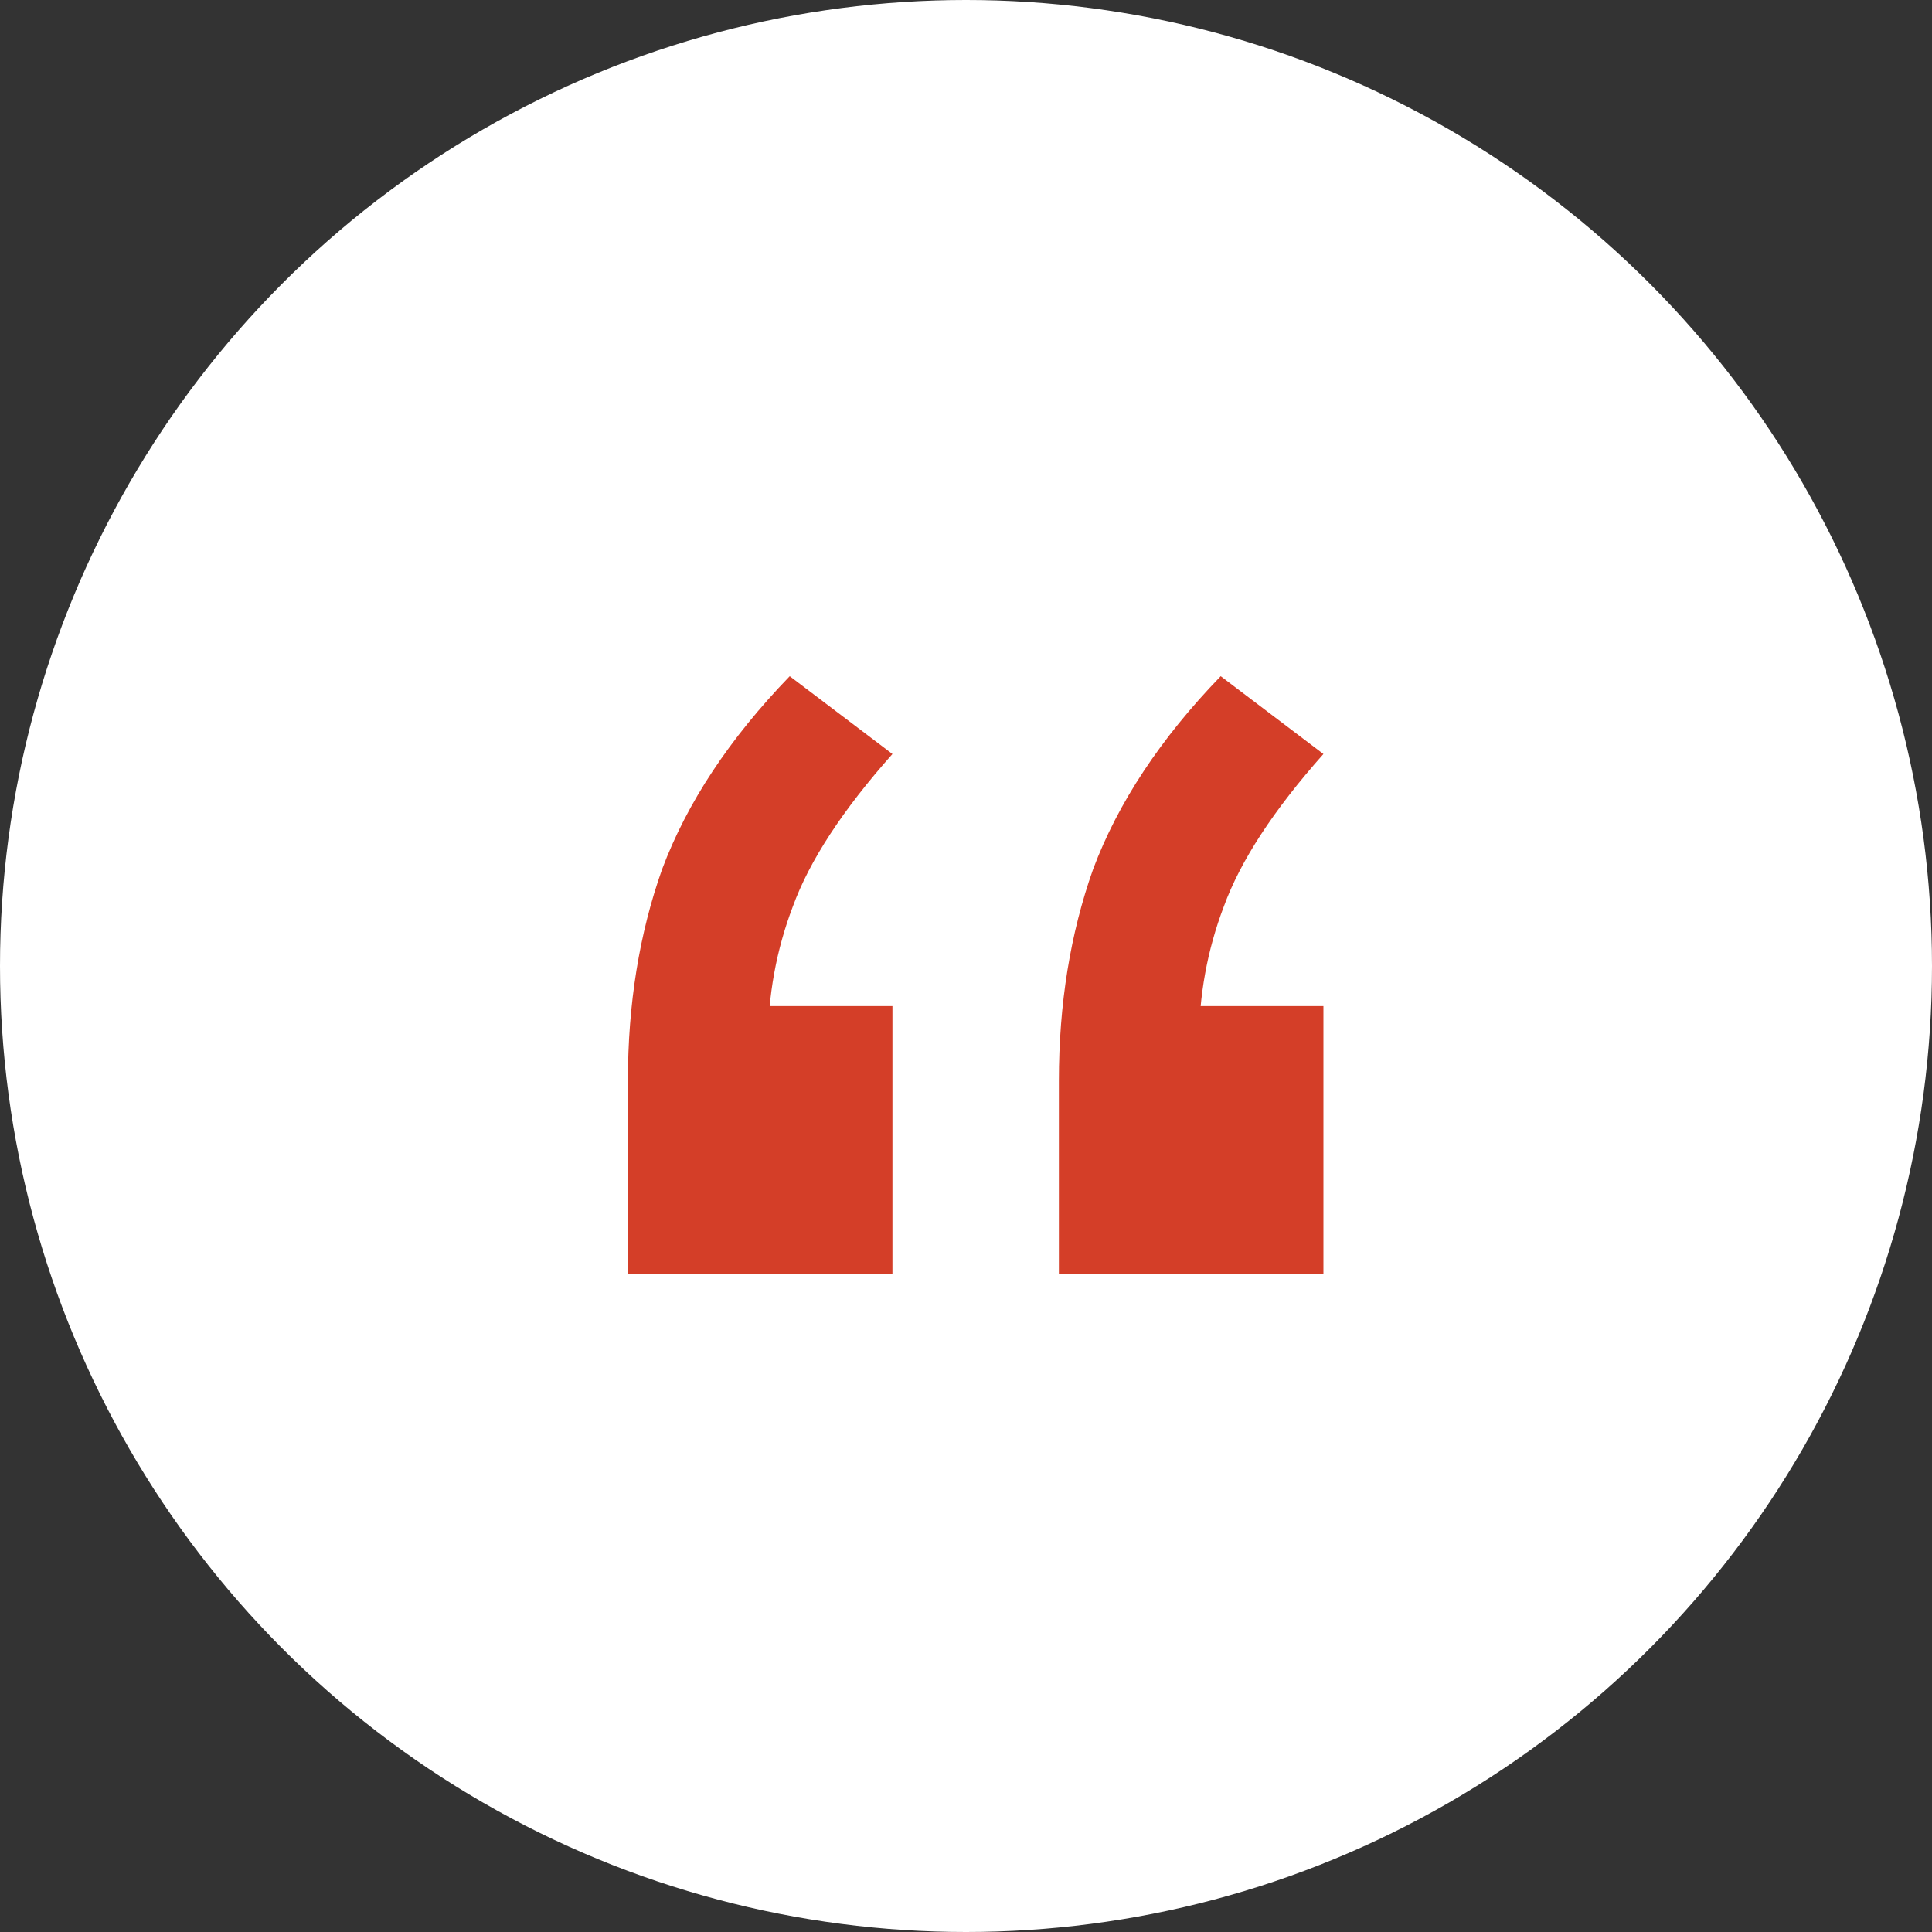
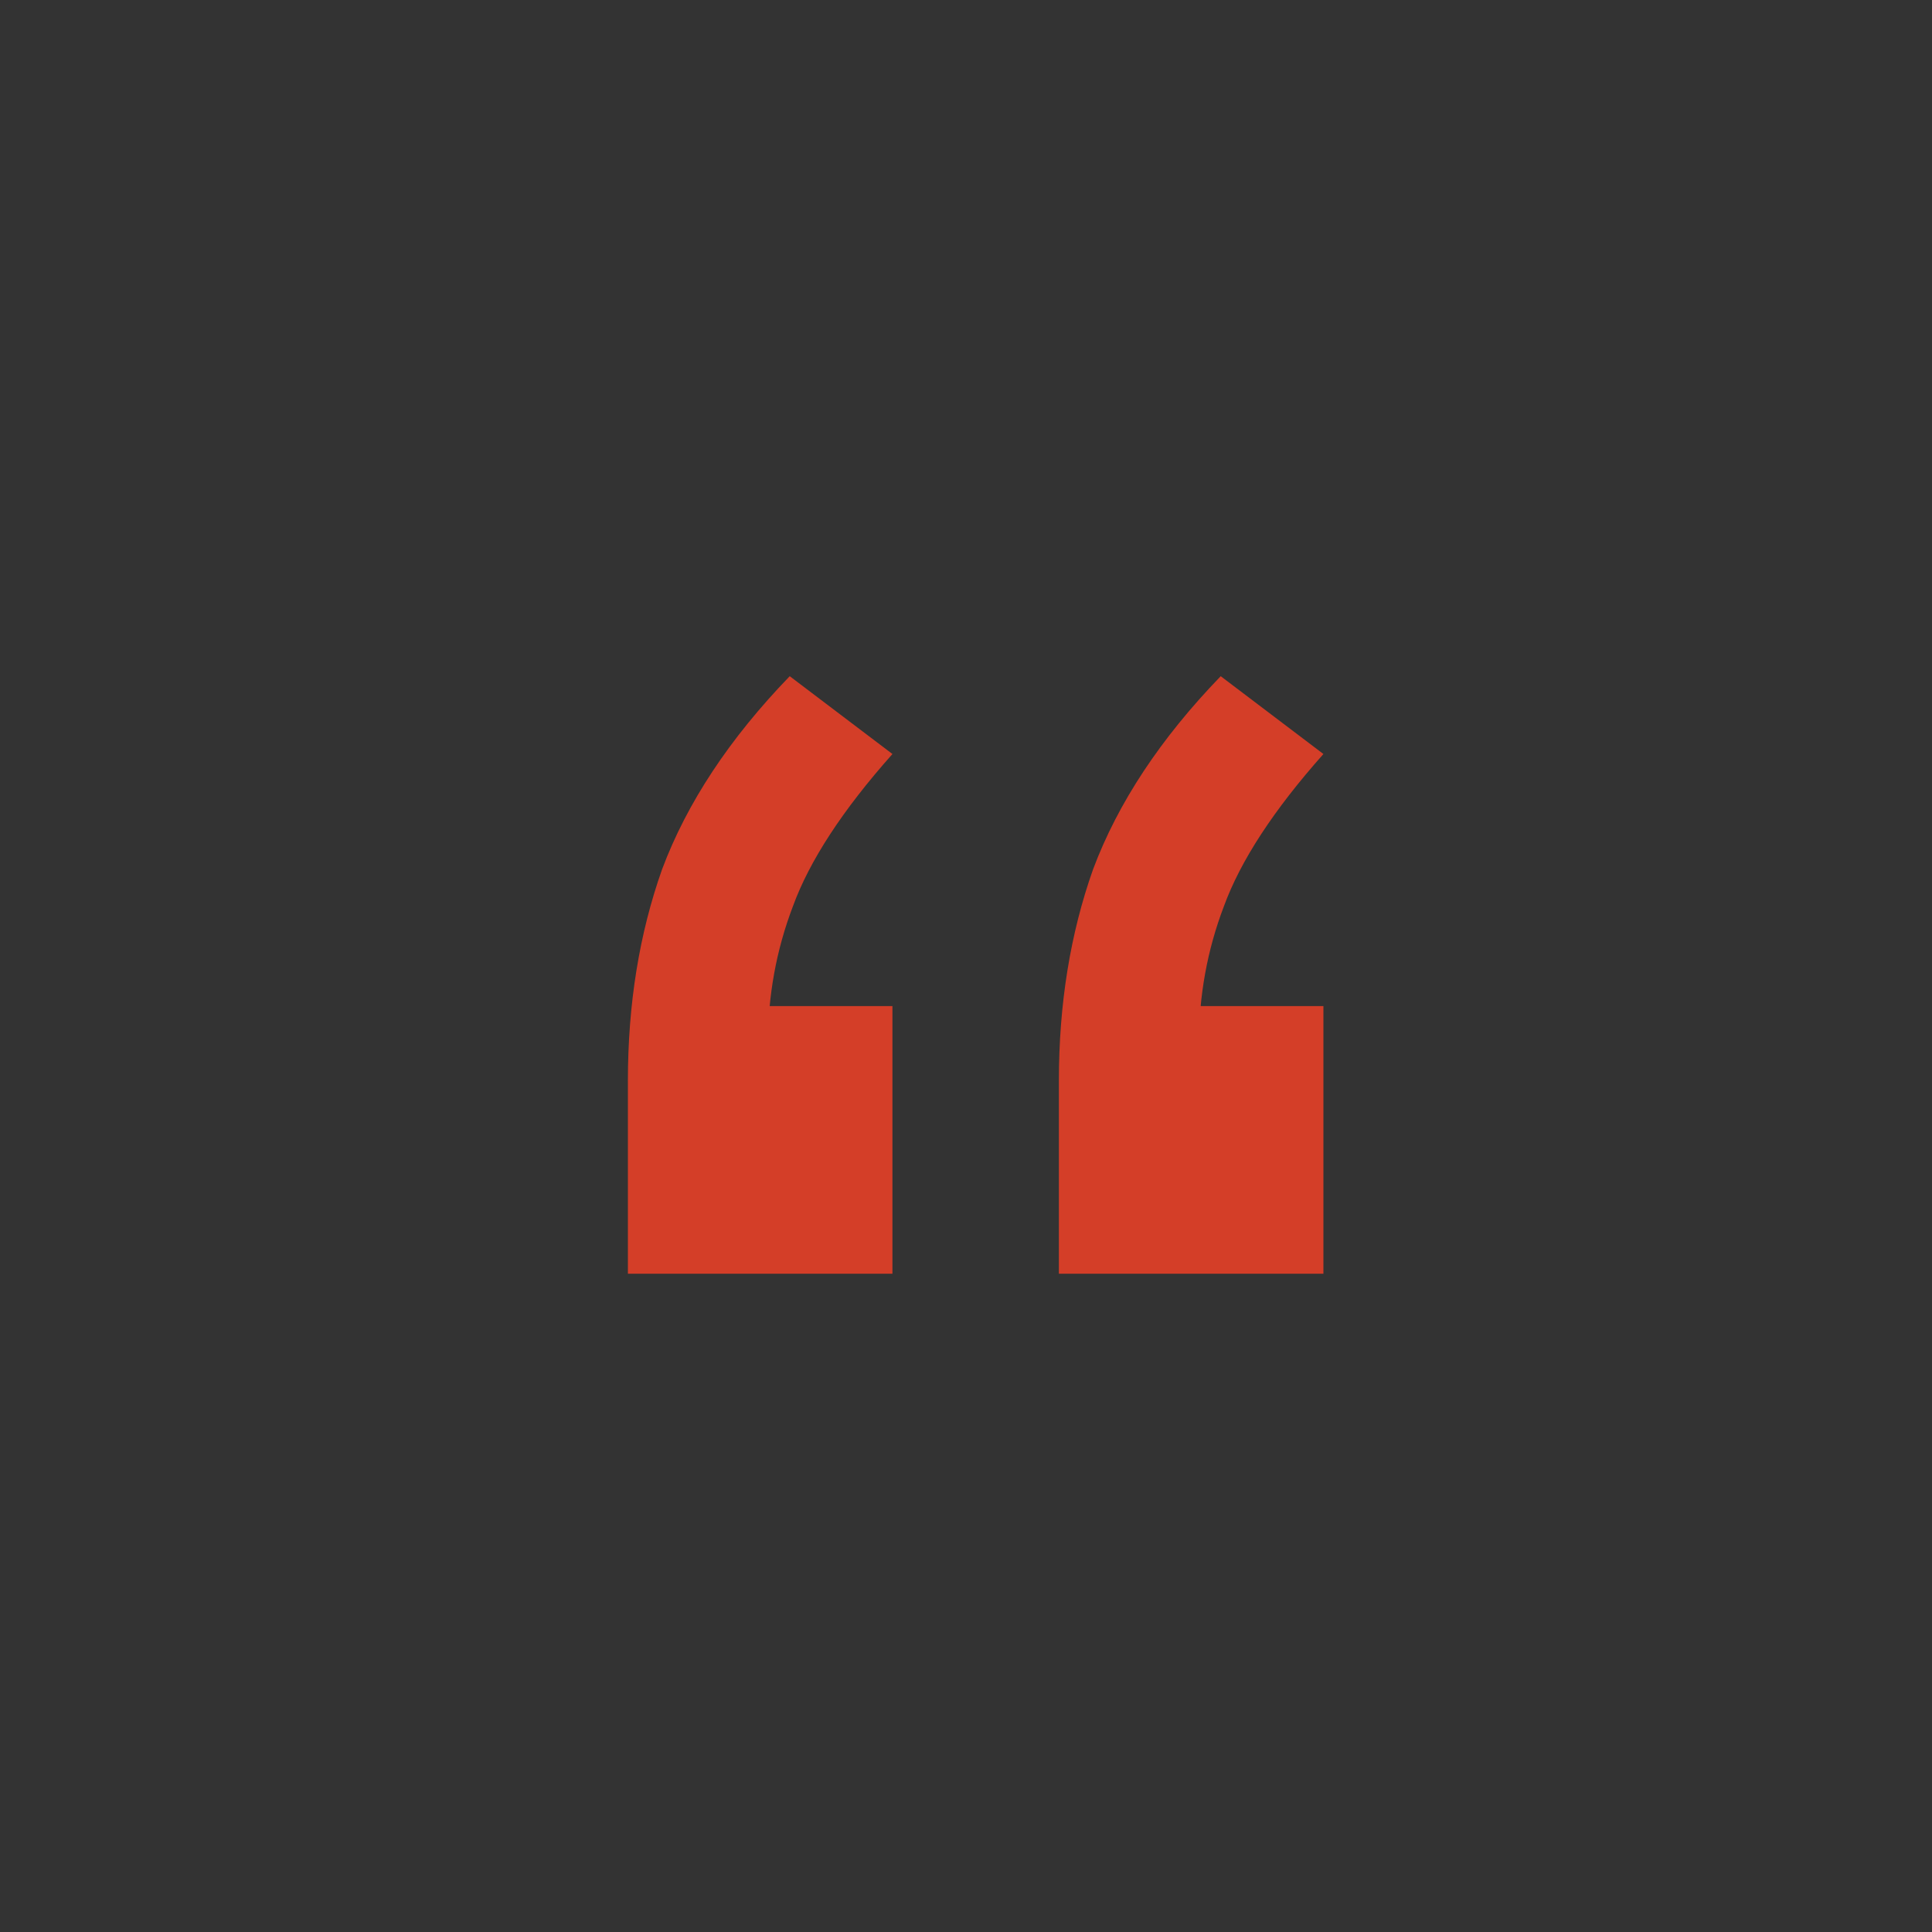
<svg xmlns="http://www.w3.org/2000/svg" width="80" height="80" viewBox="0 0 80 80" fill="none">
  <rect x="0" y="0" width="80" height="80" fill="#333333" stroke="none" />
-   <circle cx="40" cy="40" r="40" fill="white" />
  <path d="M26 52.743V44.753C26 41.574 26.473 38.653 27.418 35.99C28.448 33.241 30.21 30.577 32.701 28L36.954 31.222C34.892 33.541 33.517 35.646 32.83 37.536C32.143 39.341 31.799 41.231 31.799 43.207L29.093 41.66H36.954V52.743H26ZM43.846 52.743V44.753C43.846 41.574 44.319 38.653 45.264 35.99C46.295 33.241 48.056 30.577 50.547 28L54.8 31.222C52.738 33.541 51.364 35.646 50.676 37.536C49.989 39.341 49.645 41.231 49.645 43.207L46.939 41.66H54.8V52.743H43.846Z" fill="#D43E28" />
</svg>